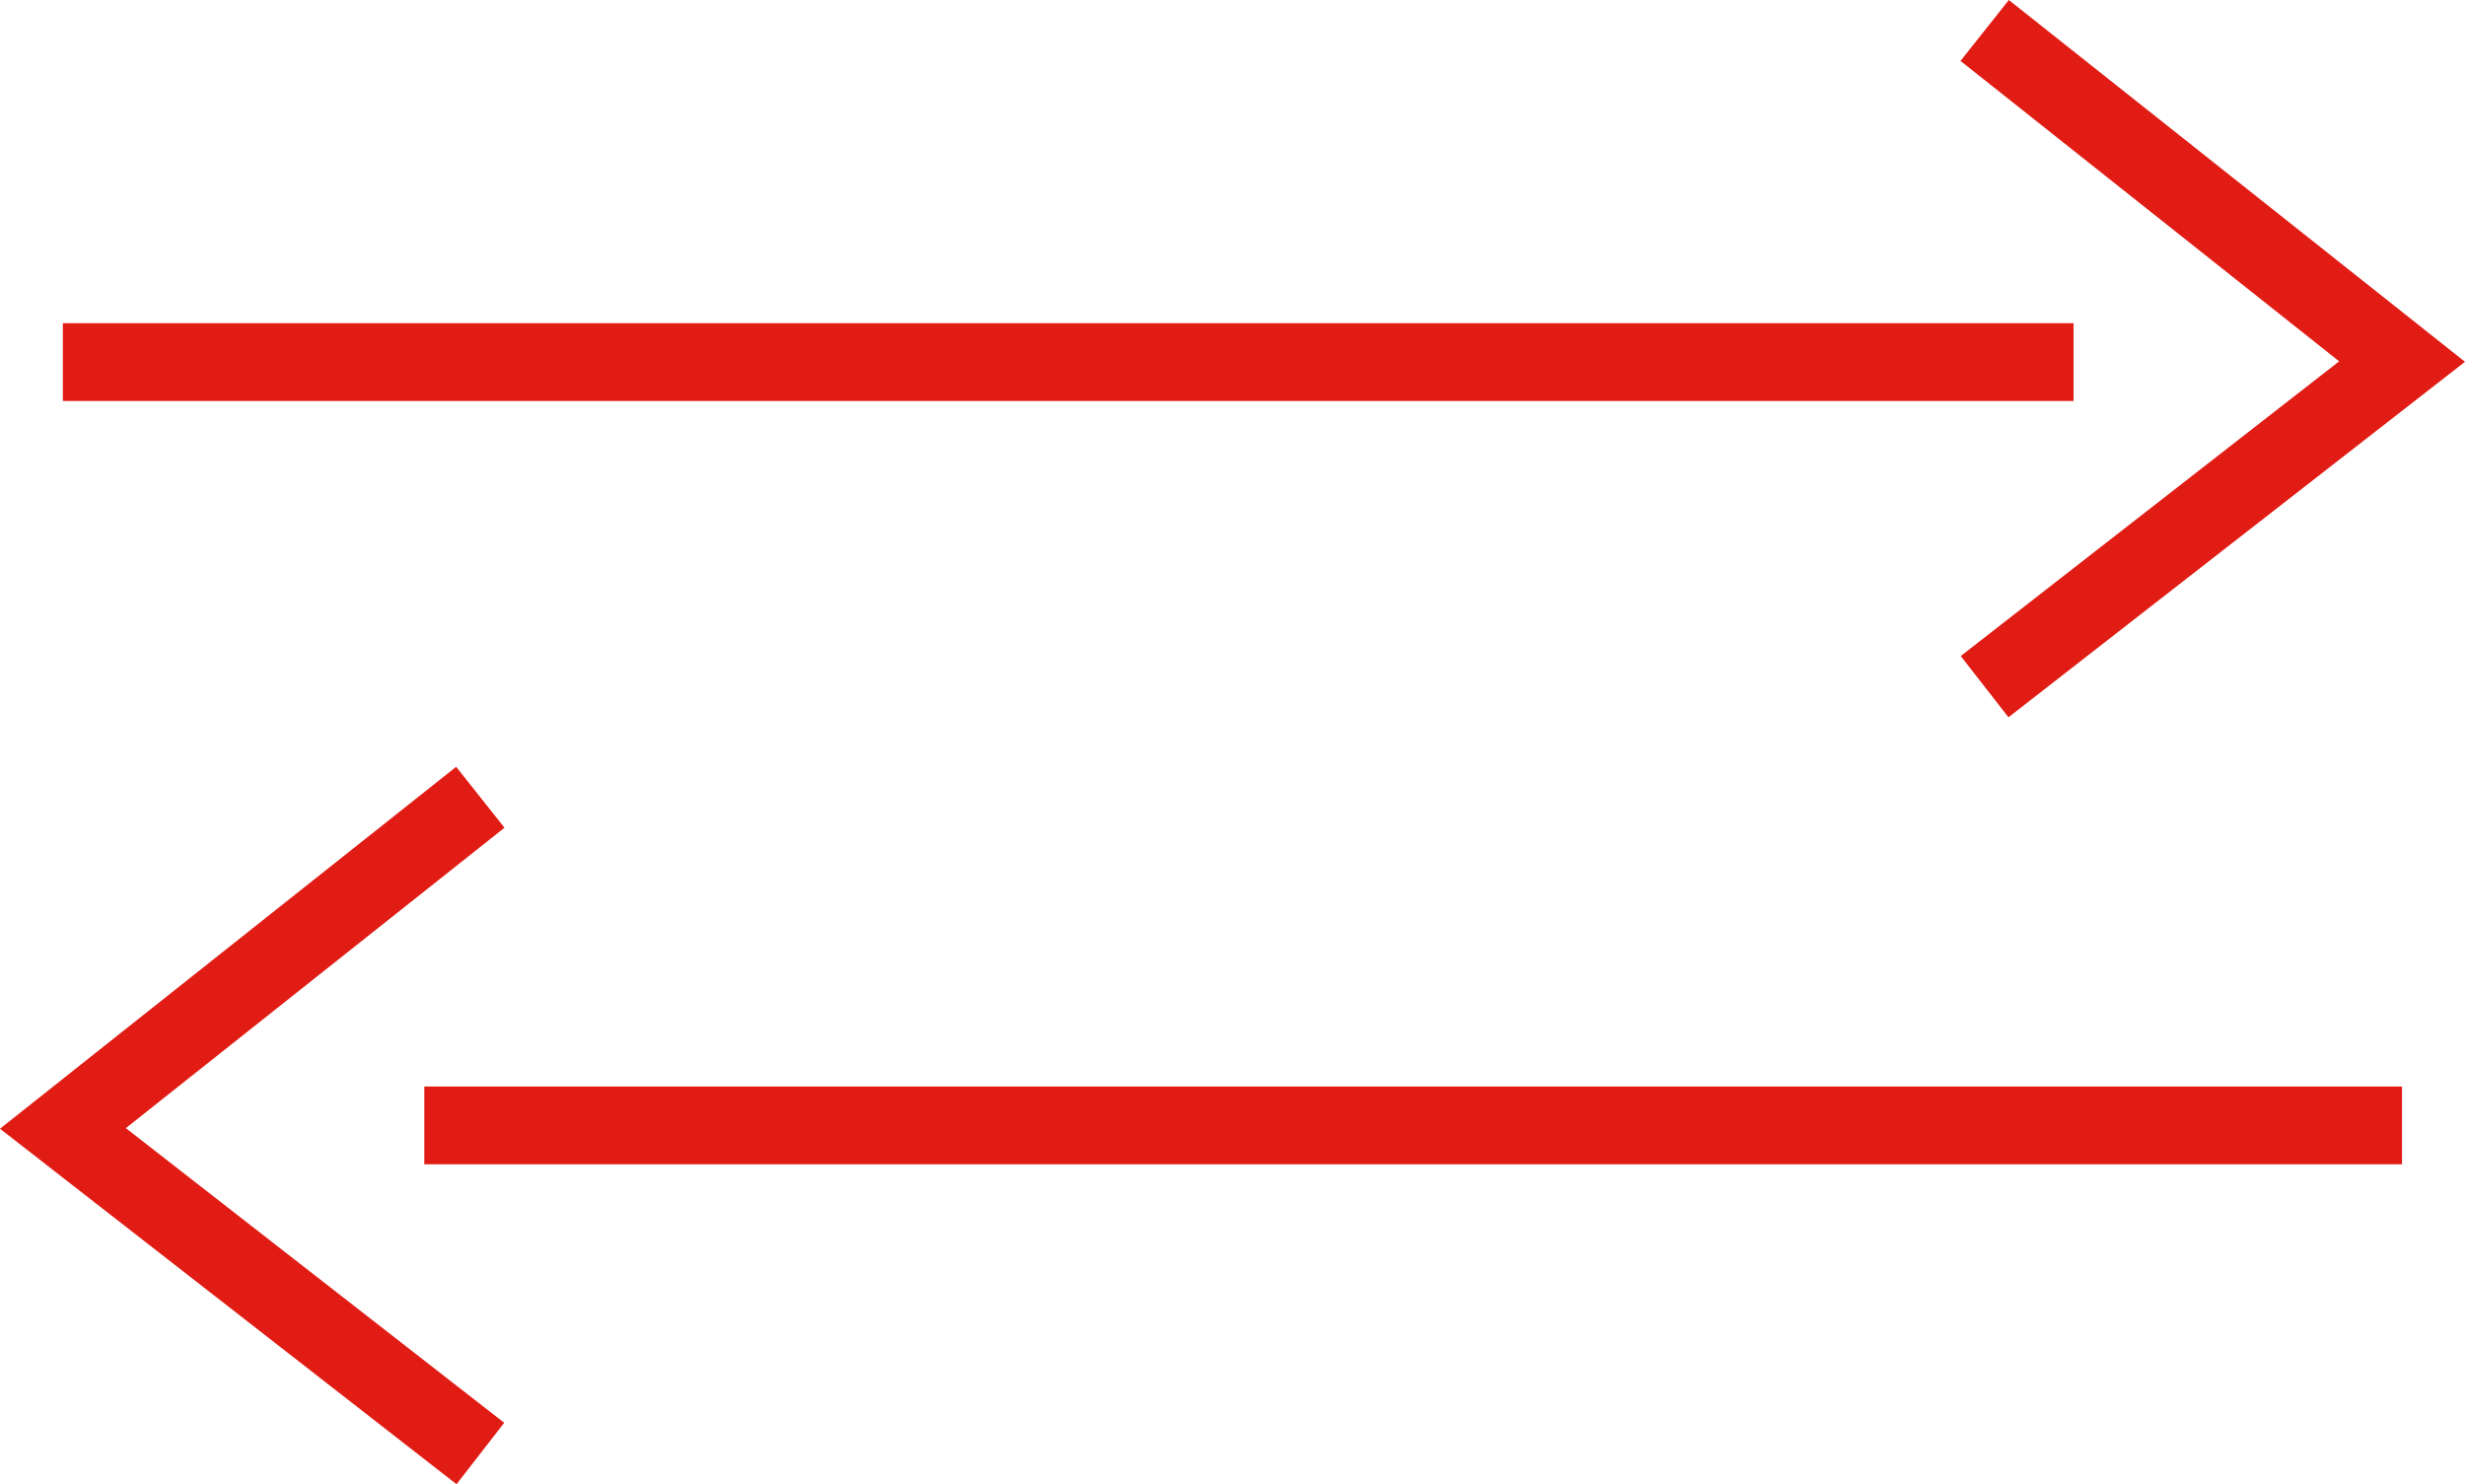
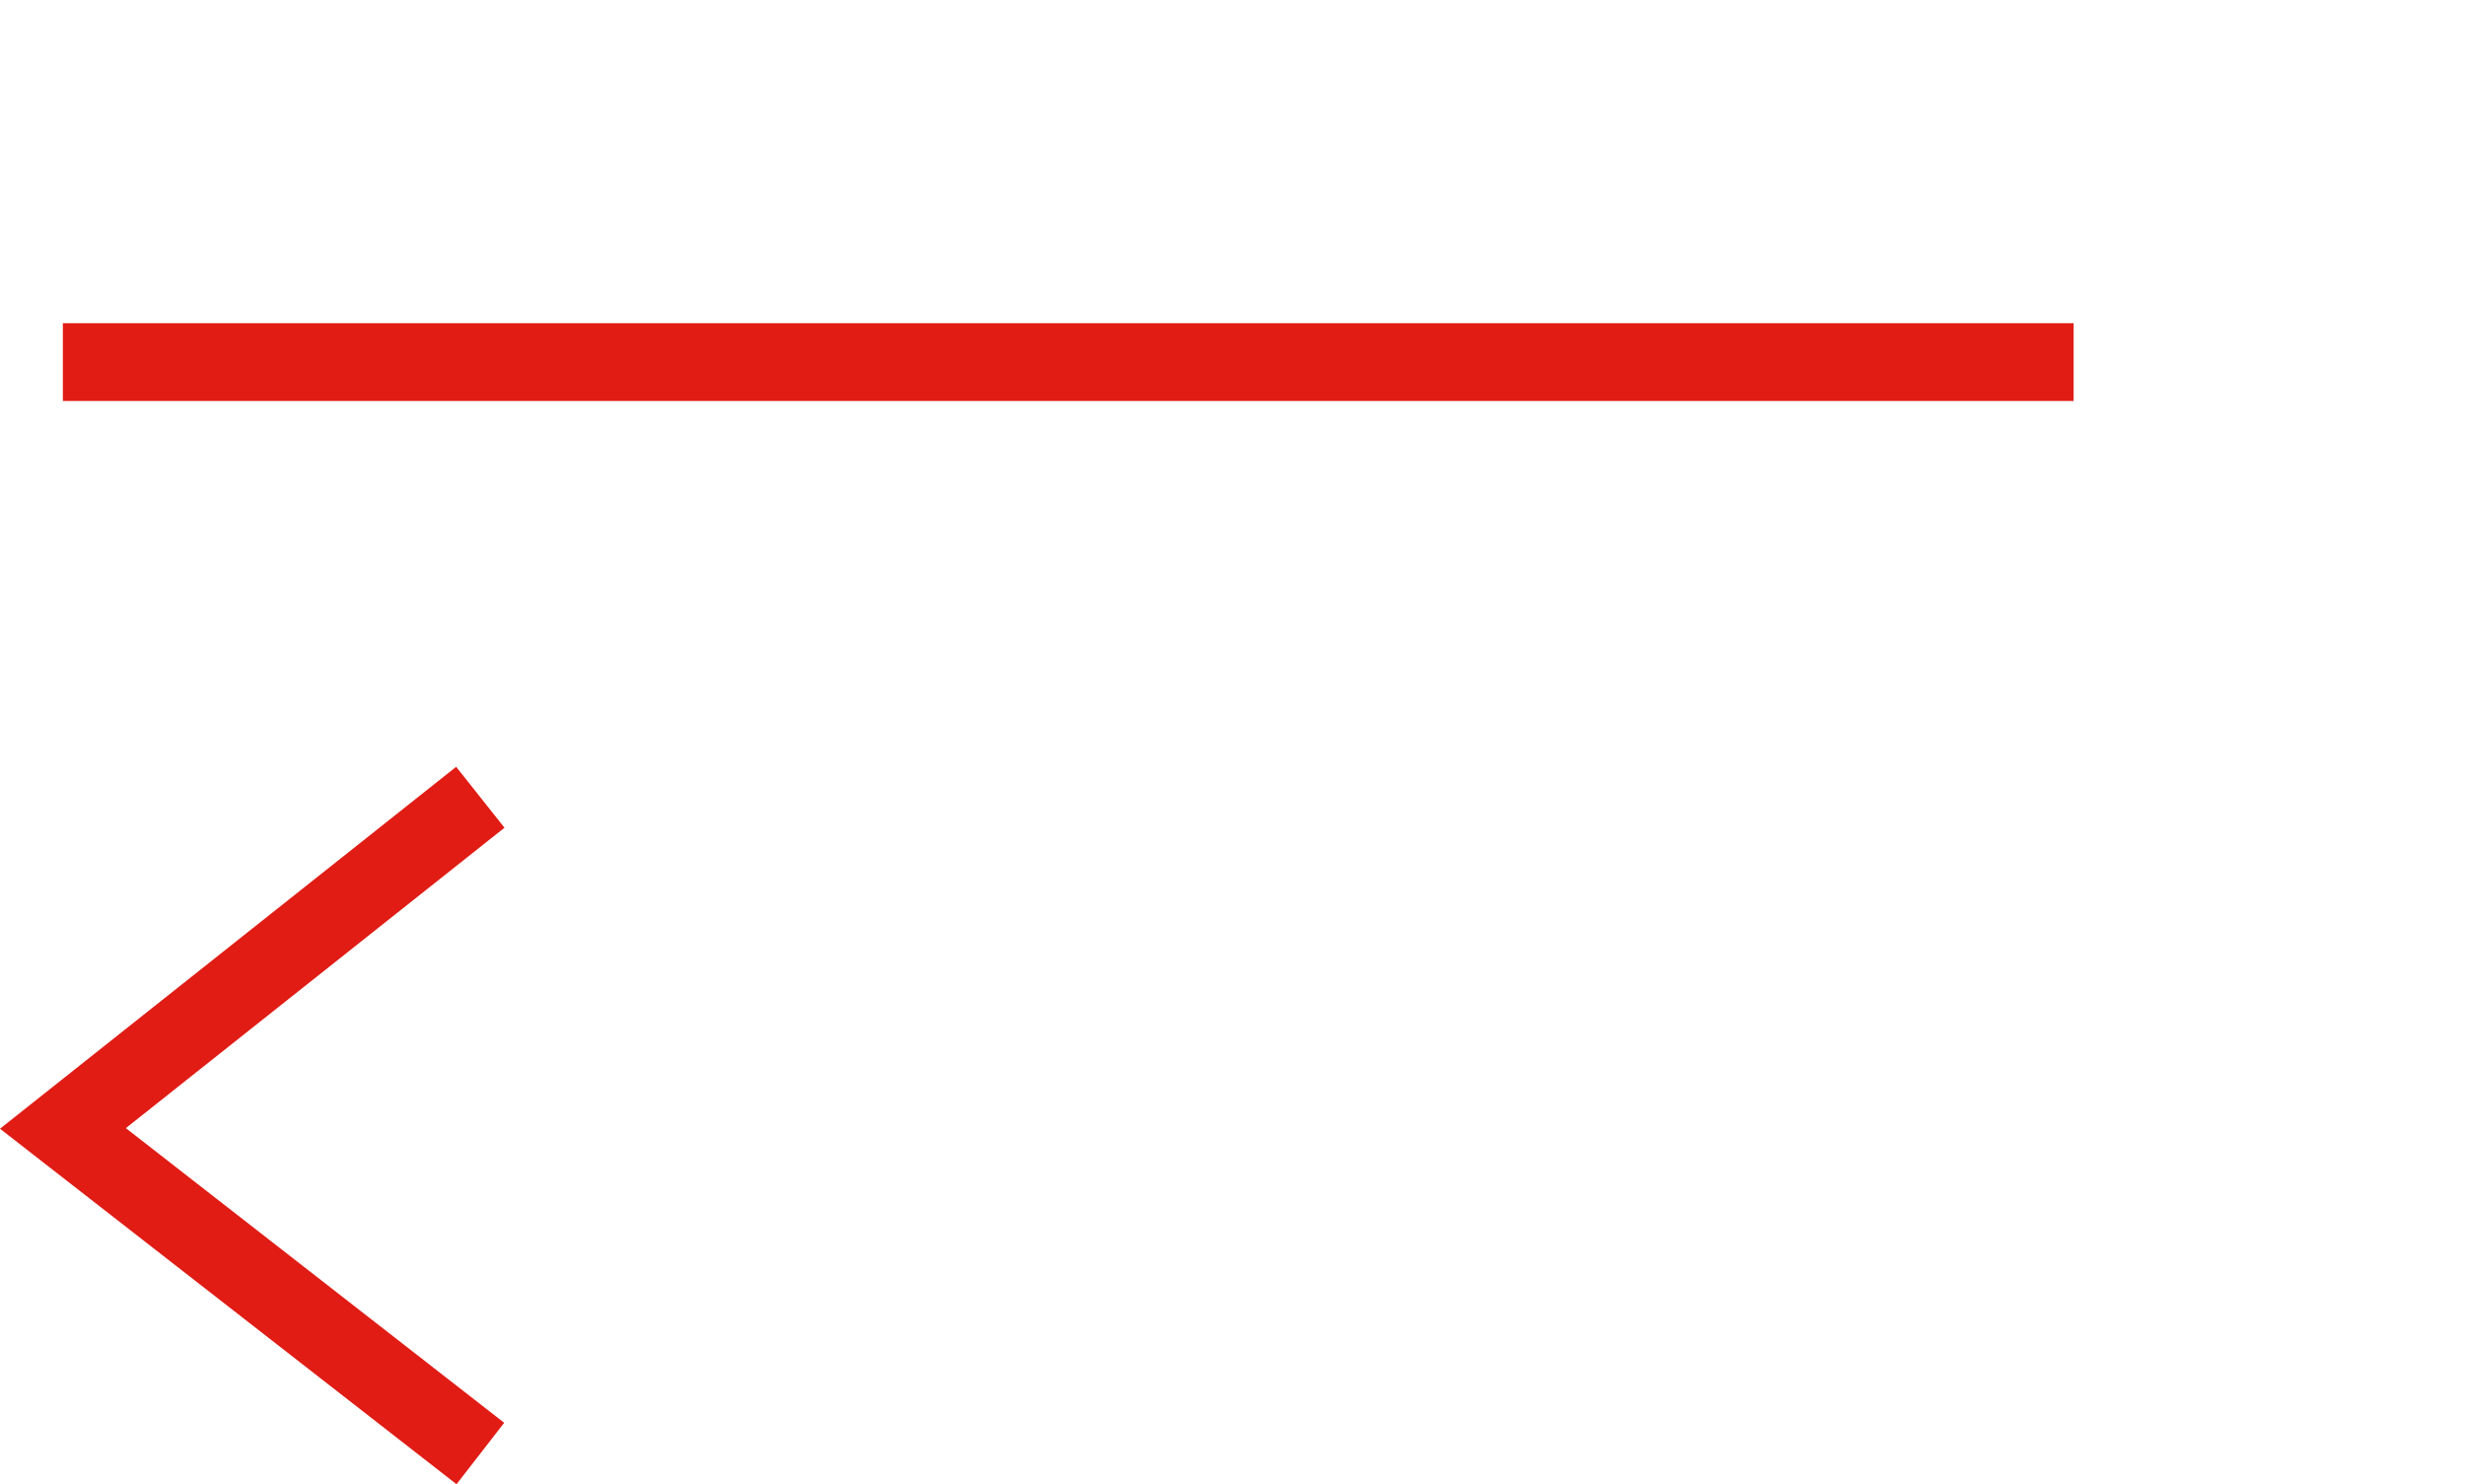
<svg xmlns="http://www.w3.org/2000/svg" id="Ebene_1" data-name="Ebene 1" viewBox="0 0 415.22 250">
  <defs>
    <style>
      .cls-1 {
        fill: #e01c15;
        stroke-width: 0px;
      }
    </style>
  </defs>
  <rect class="cls-1" x="10.59" y="54.44" width="338.69" height="13.1" />
-   <polygon class="cls-1" points="338.32 120.82 330.28 110.5 394.02 60.86 330.24 10.26 338.38 0 415.22 60.94 338.32 120.82" />
  <polygon class="cls-1" points="76.9 250 0 190.12 76.84 129.16 84.98 139.42 21.2 190.02 84.93 239.65 76.9 250" />
-   <rect class="cls-1" x="71.47" y="183.01" width="333.14" height="13.1" />
</svg>